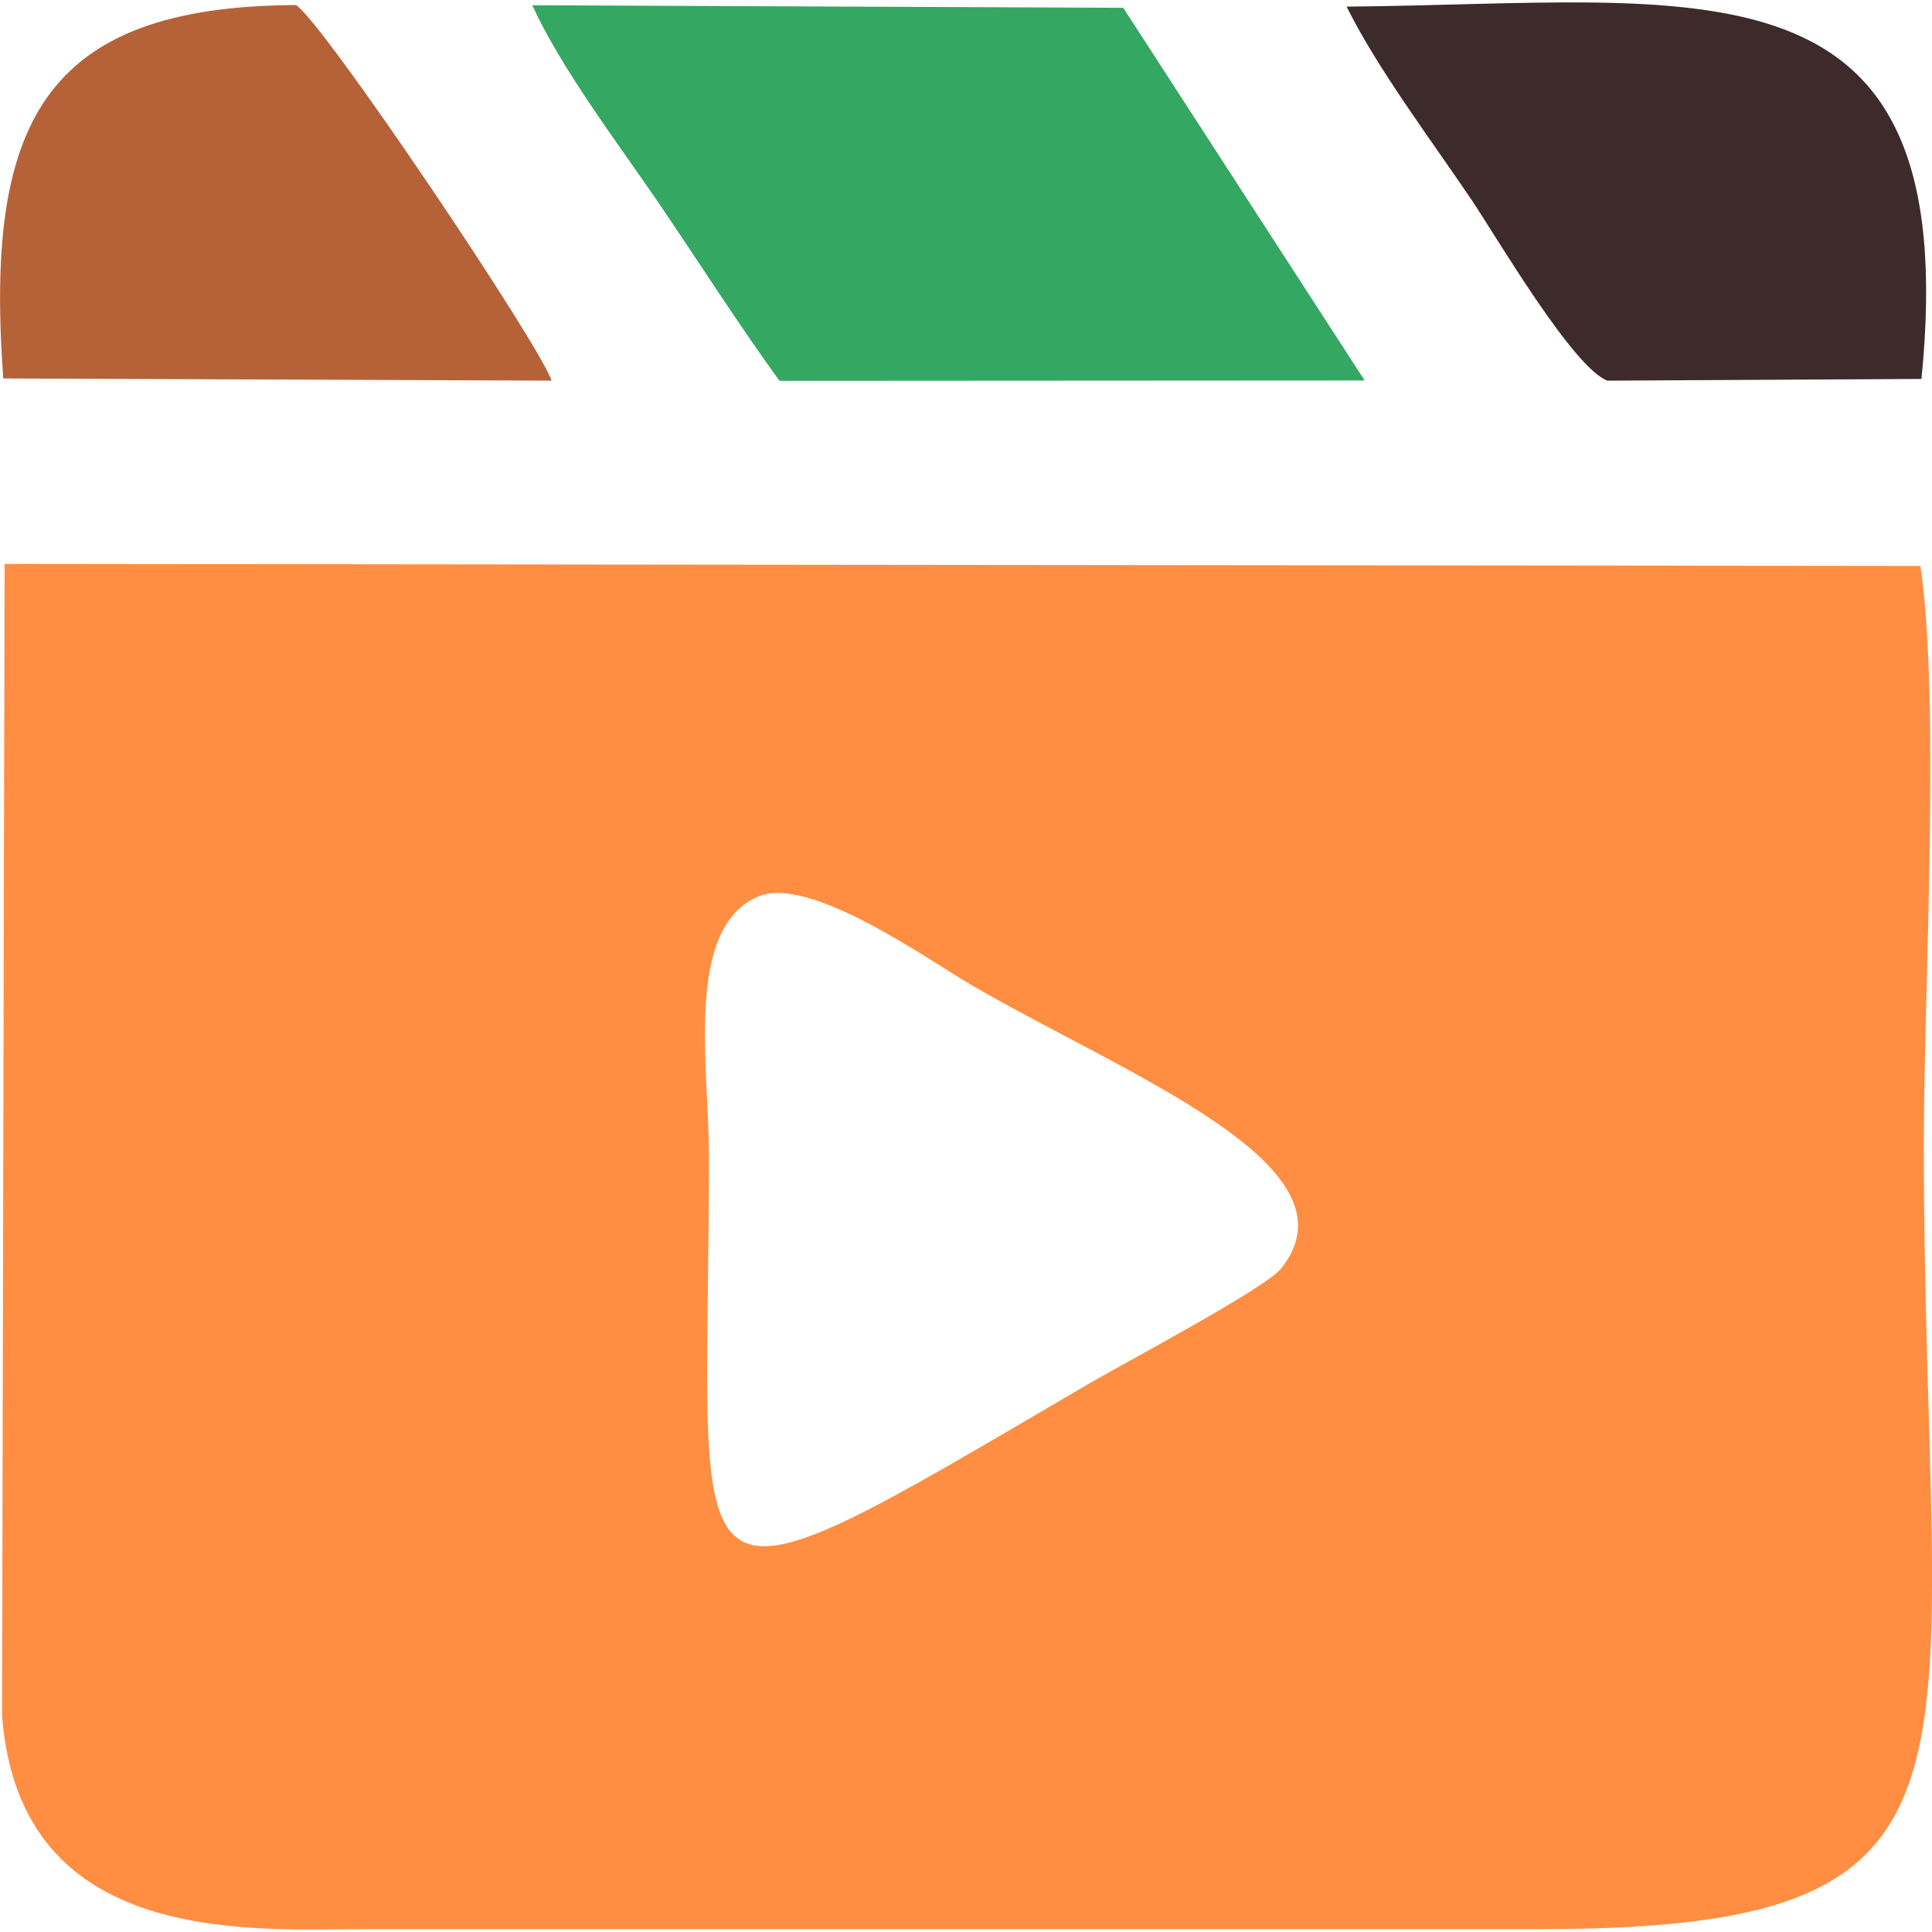
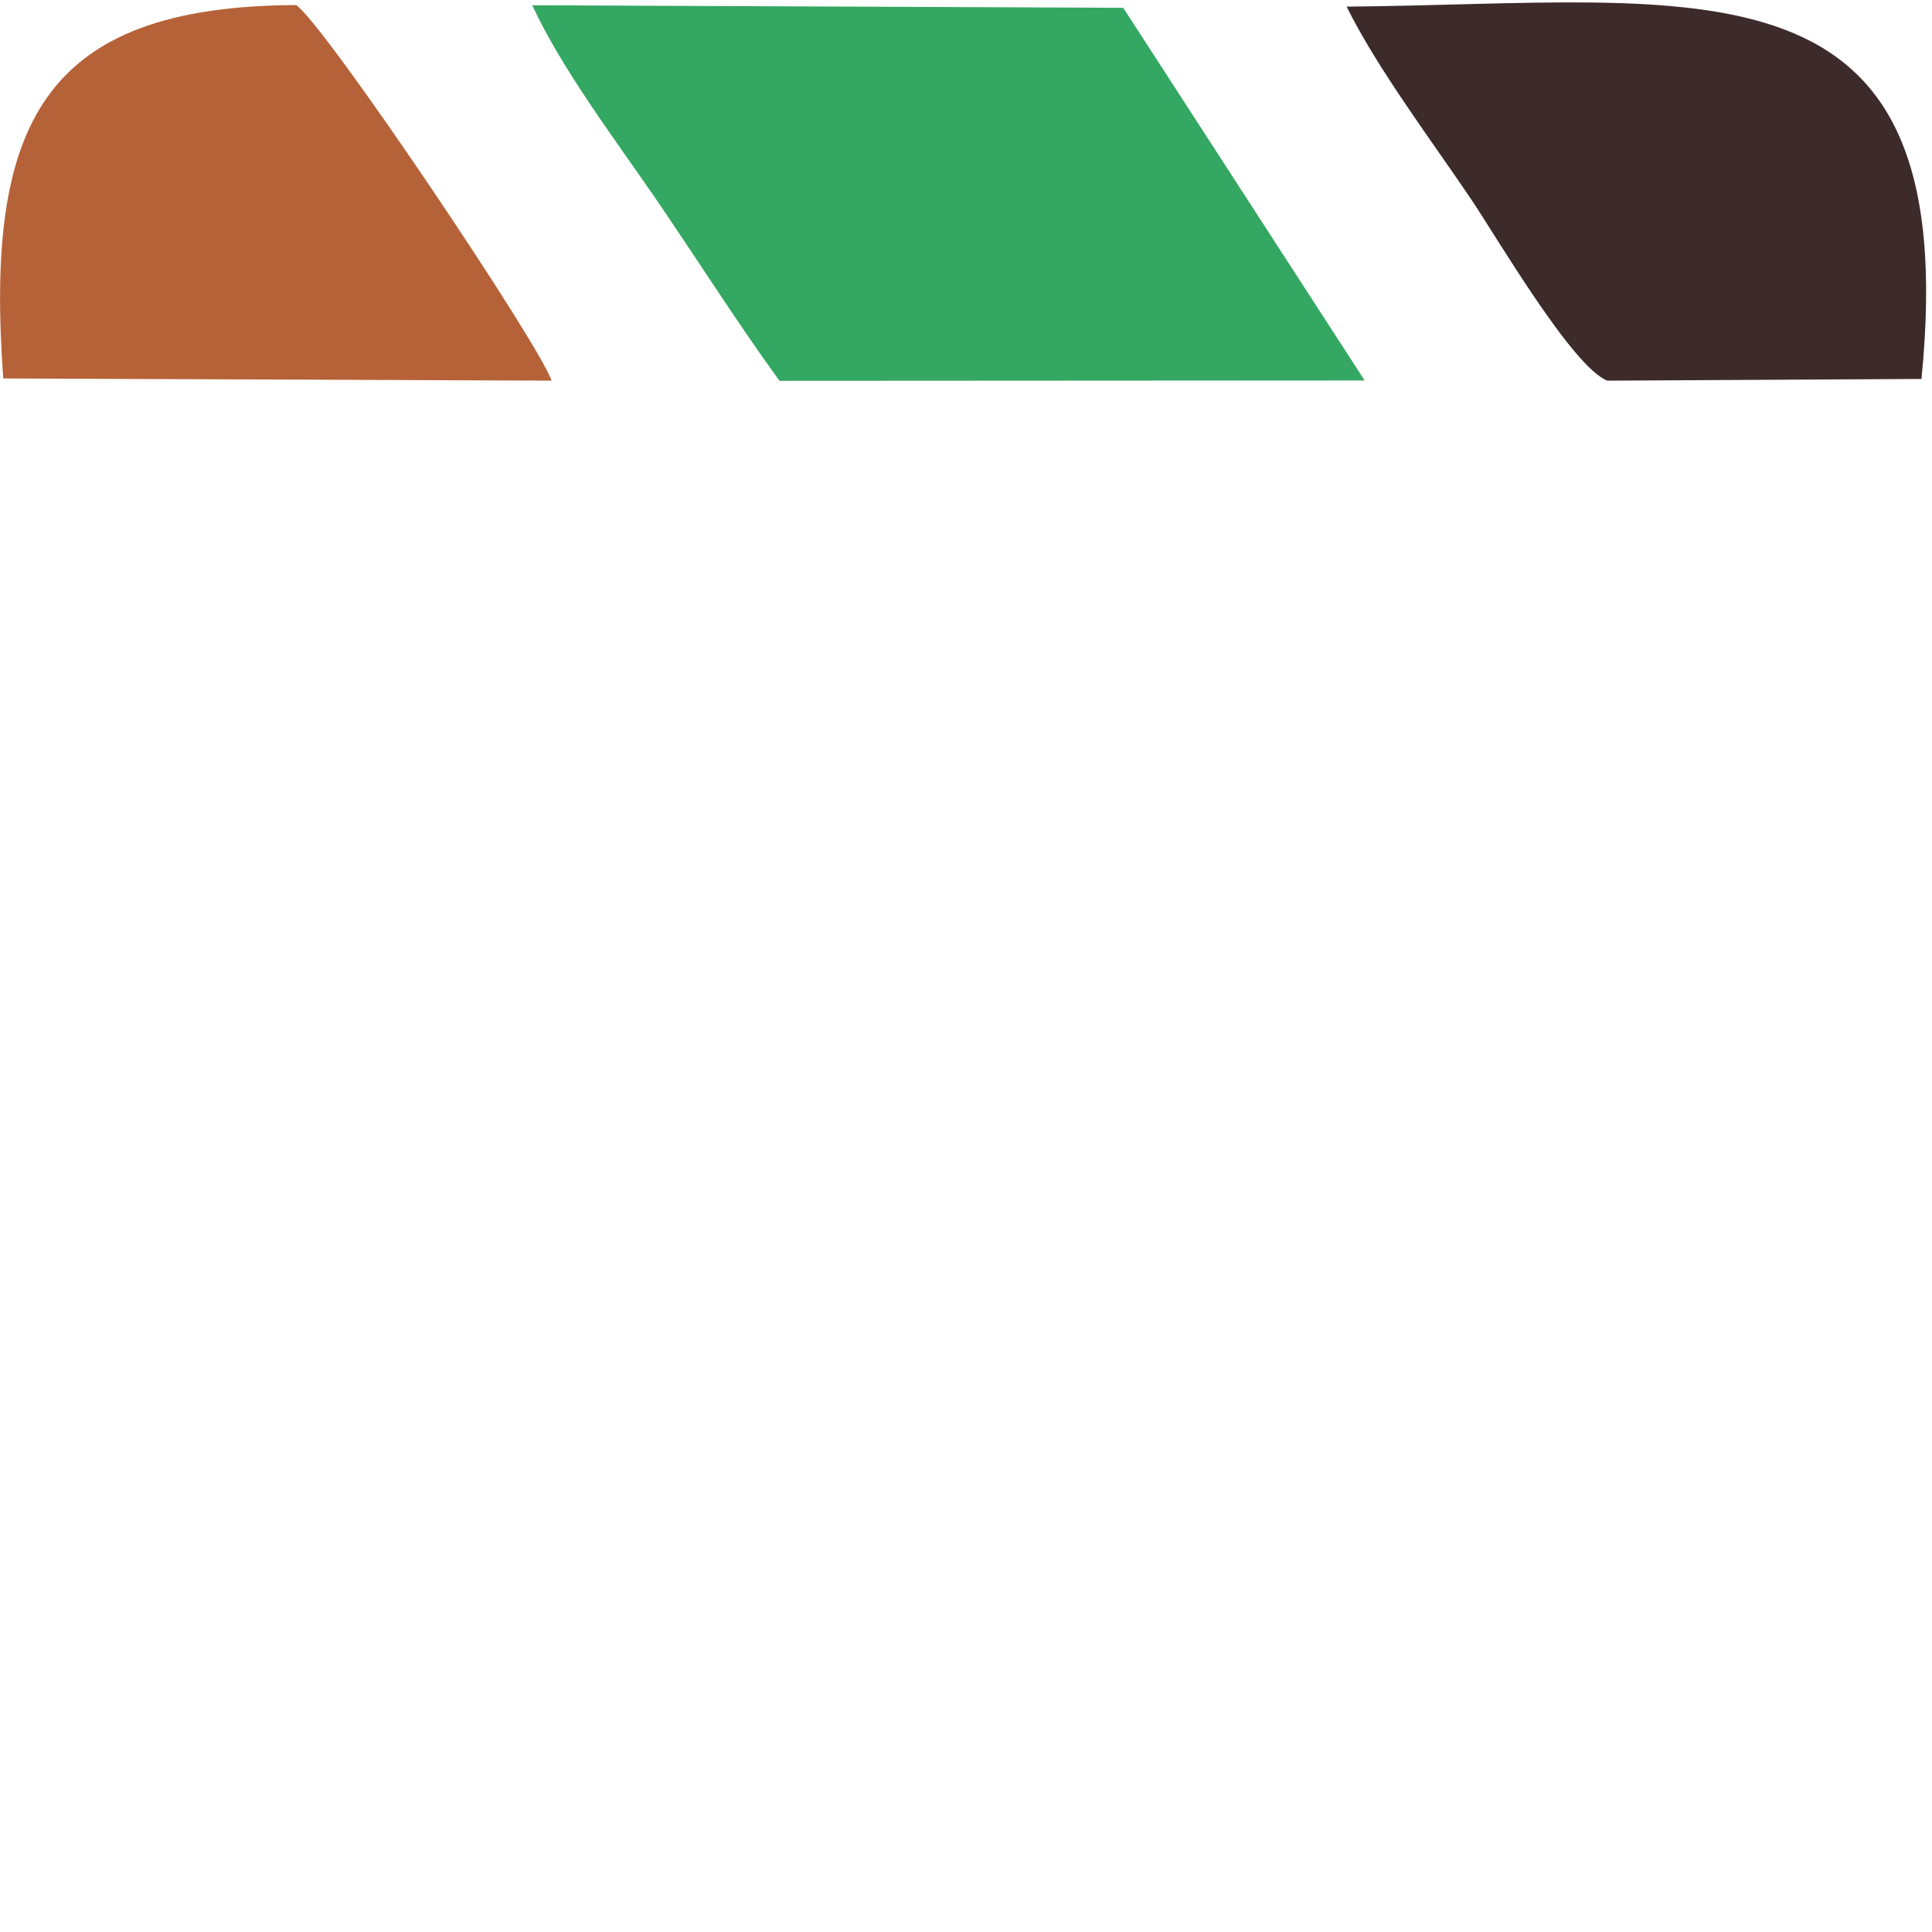
<svg xmlns="http://www.w3.org/2000/svg" width="63" height="63" viewBox="0 0 63 63" fill="none">
  <g clip-path="url(#clip0_11511_319)">
-     <path fill-rule="evenodd" clip-rule="evenodd" d="M24.698 29.244C26.372 28.501 30.247 31.289 31.705 32.138C36.739 35.059 44.461 38.014 41.773 41.368C41.252 42.017 36.639 44.456 35.475 45.138C21.477 53.337 23.118 52.827 23.118 37.648C23.118 34.849 22.308 30.297 24.698 29.244ZM62.623 18.455L0.15 18.389L0.066 55.932C0.643 63.566 8.238 62.906 12.169 62.906H50.26C65.927 62.906 62.734 57.761 62.734 37.288C62.734 32.326 63.277 22.885 62.623 18.455Z" fill="#FF8E42" />
    <path fill-rule="evenodd" clip-rule="evenodd" d="M25.418 12.418L44.5 12.407L36.628 0.255L17.357 0.172C18.305 2.234 20.068 4.563 21.399 6.503C22.774 8.521 24.099 10.605 25.418 12.418Z" fill="#34A762" />
    <path fill-rule="evenodd" clip-rule="evenodd" d="M52.416 12.413L62.656 12.357C64.075 -1.785 55.454 0.116 43.912 0.216C44.899 2.218 46.69 4.596 47.976 6.503C48.813 7.745 51.291 11.991 52.416 12.413Z" fill="#3D2B2B" />
    <path fill-rule="evenodd" clip-rule="evenodd" d="M0.106 12.341L17.985 12.413C17.624 11.271 10.6 0.809 9.658 0.166C1.347 0.194 -0.493 4.091 0.106 12.341Z" fill="#B66238" />
  </g>
  <defs>
    <clipPath id="clip0_11511_319">
      <rect width="63" height="63" fill="white" />
    </clipPath>
  </defs>
</svg>